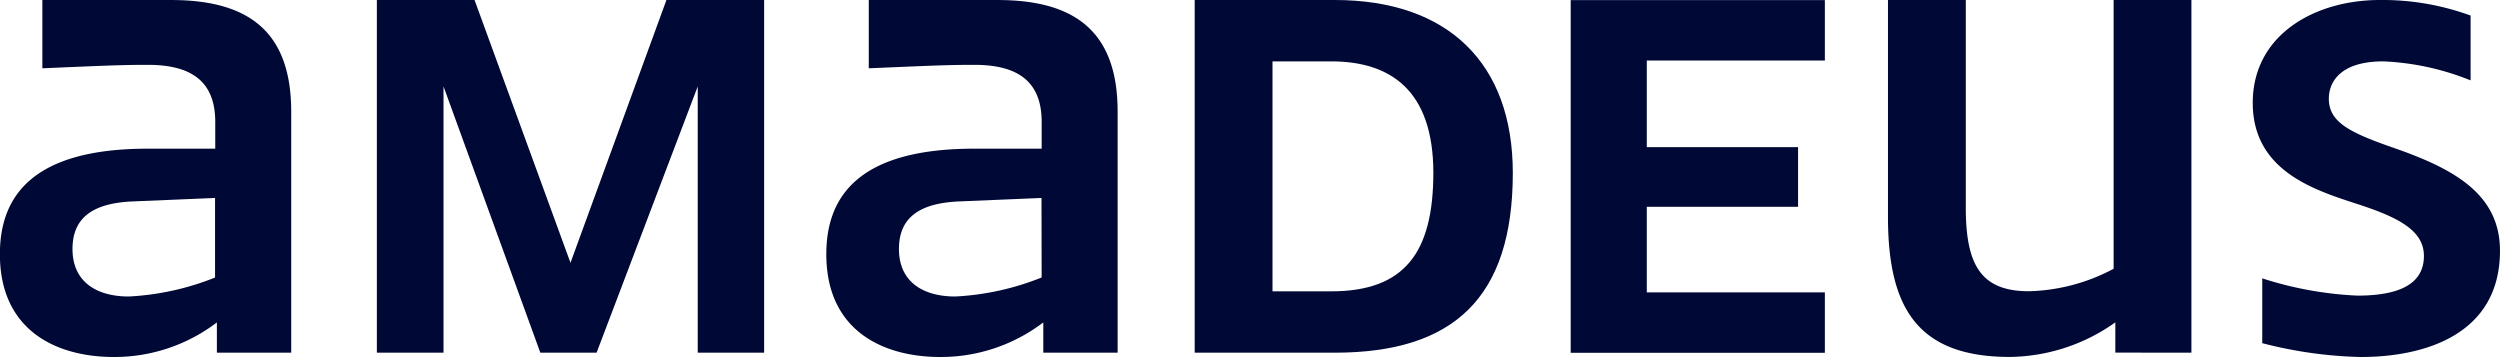
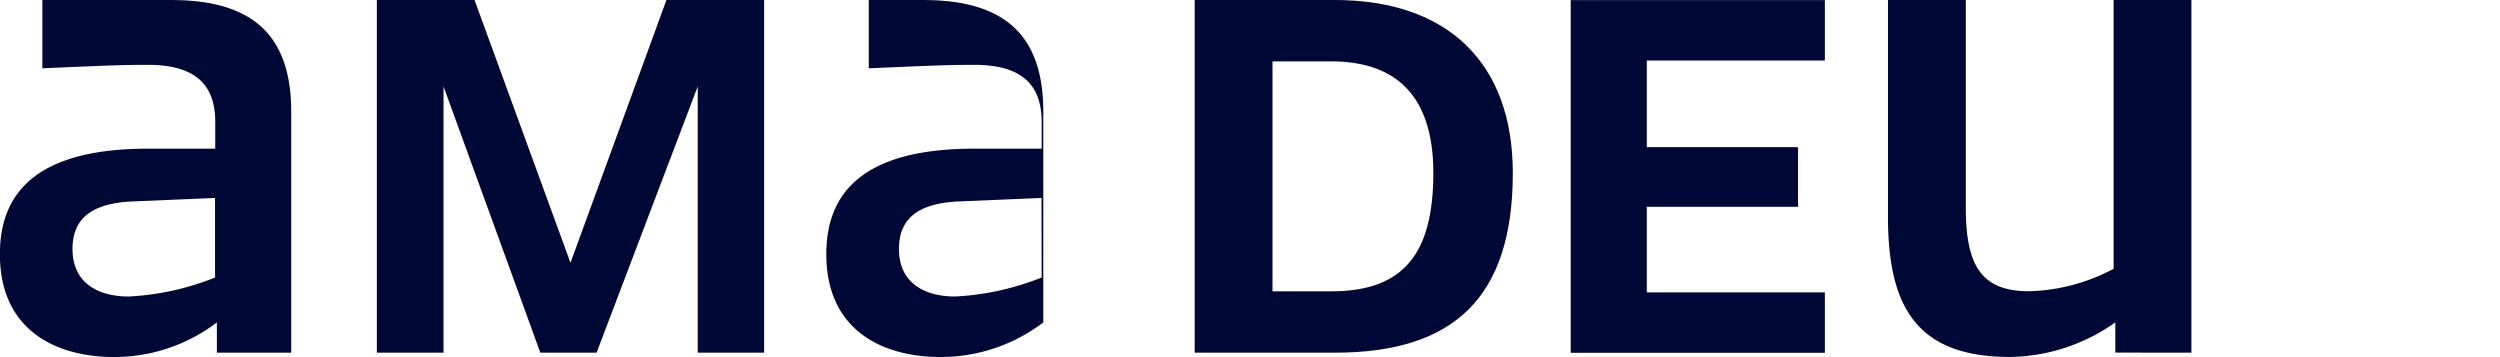
<svg xmlns="http://www.w3.org/2000/svg" width="120" height="17.137" viewBox="0 0 120 17.137">
  <g transform="translate(-205.887 -215.137)">
-     <path d="M1570.146,222.233c-2.158-.747-3.112-1.245-3.112-2.365,0-.706.457-1.785,2.614-1.785a12.566,12.566,0,0,1,4.191.913v-3.112a12.317,12.317,0,0,0-4.357-.747c-3.112,0-6.1,1.659-6.1,4.938s2.988,4.191,5.021,4.855c1.908.622,3.195,1.245,3.195,2.489,0,1.079-.747,1.908-3.195,1.908a17.328,17.328,0,0,1-4.565-.829v3.111a20.541,20.541,0,0,0,4.73.664c3.071,0,6.681-1.079,6.681-5.1,0-2.738-2.24-3.942-5.1-4.938Z" transform="translate(-1249.363)" fill="#000835" />
    <path d="M451.6,232.066V215.137h-4.689l-4.606,12.614L437.7,215.137h-4.689v16.929h3.2v-12.78l4.647,12.78h2.7l4.855-12.78v12.78Z" transform="translate(-209.035 0)" fill="#000835" />
-     <path d="M712.094,215.137h-6.182v3.278c2.946-.125,3.776-.166,5.062-.166,2.033,0,3.237.747,3.237,2.738v1.286h-3.237c-5.436,0-7.1,2.2-7.1,5.062,0,3.692,2.739,4.938,5.477,4.938a8.119,8.119,0,0,0,4.938-1.66v1.452h3.568V220.49c0-3.9-2.116-5.352-5.768-5.352Zm2.116,13.319a12.845,12.845,0,0,1-4.149.913c-1.494,0-2.7-.664-2.7-2.282,0-1.453.913-2.2,2.9-2.282l3.942-.166Z" transform="translate(-458.324 0)" fill="#000835" />
+     <path d="M712.094,215.137h-6.182v3.278c2.946-.125,3.776-.166,5.062-.166,2.033,0,3.237.747,3.237,2.738v1.286h-3.237c-5.436,0-7.1,2.2-7.1,5.062,0,3.692,2.739,4.938,5.477,4.938a8.119,8.119,0,0,0,4.938-1.66v1.452V220.49c0-3.9-2.116-5.352-5.768-5.352Zm2.116,13.319a12.845,12.845,0,0,1-4.149.913c-1.494,0-2.7-.664-2.7-2.282,0-1.453.913-2.2,2.9-2.282l3.942-.166Z" transform="translate(-458.324 0)" fill="#000835" />
    <path d="M1156.036,218.042h8.547v-2.9h-12.2v16.929h12.2v-2.9h-8.547v-4.108h7.261v-2.863h-7.261Z" transform="translate(-871.103 0)" fill="#000835" />
    <path d="M1358.134,232.066V215.137H1354.4v12.9a9.065,9.065,0,0,1-4.067,1.079c-2.324,0-3.029-1.286-3.029-4.025v-9.958h-3.735v10.415c0,4.357,1.411,6.722,5.851,6.722a8.9,8.9,0,0,0,5.062-1.66v1.452Z" transform="translate(-1047.059 0)" fill="#000835" />
    <path d="M932.516,215.137h-6.722v16.929h6.722c5.685,0,8.548-2.614,8.548-8.63C941.063,218.166,937.951,215.137,932.516,215.137Zm-.166,13.983h-2.821V218.083h2.821c2.822,0,4.9,1.369,4.9,5.353C937.246,227.253,935.877,229.121,932.349,229.121Z" transform="translate(-662.562)" fill="#000835" />
    <path d="M214.1,215.137H207.92v3.278c2.946-.125,3.776-.166,5.062-.166,2.033,0,3.237.747,3.237,2.738v1.286h-3.237c-5.436,0-7.1,2.2-7.1,5.062,0,3.692,2.739,4.938,5.477,4.938a8.12,8.12,0,0,0,4.938-1.66v1.452h3.568V220.49c0-3.9-2.116-5.352-5.768-5.352Zm2.116,13.319a12.845,12.845,0,0,1-4.149.913c-1.494,0-2.7-.664-2.7-2.282,0-1.453.913-2.2,2.9-2.282l3.942-.166v3.818Z" transform="translate(0 0)" fill="#000835" />
  </g>
</svg>